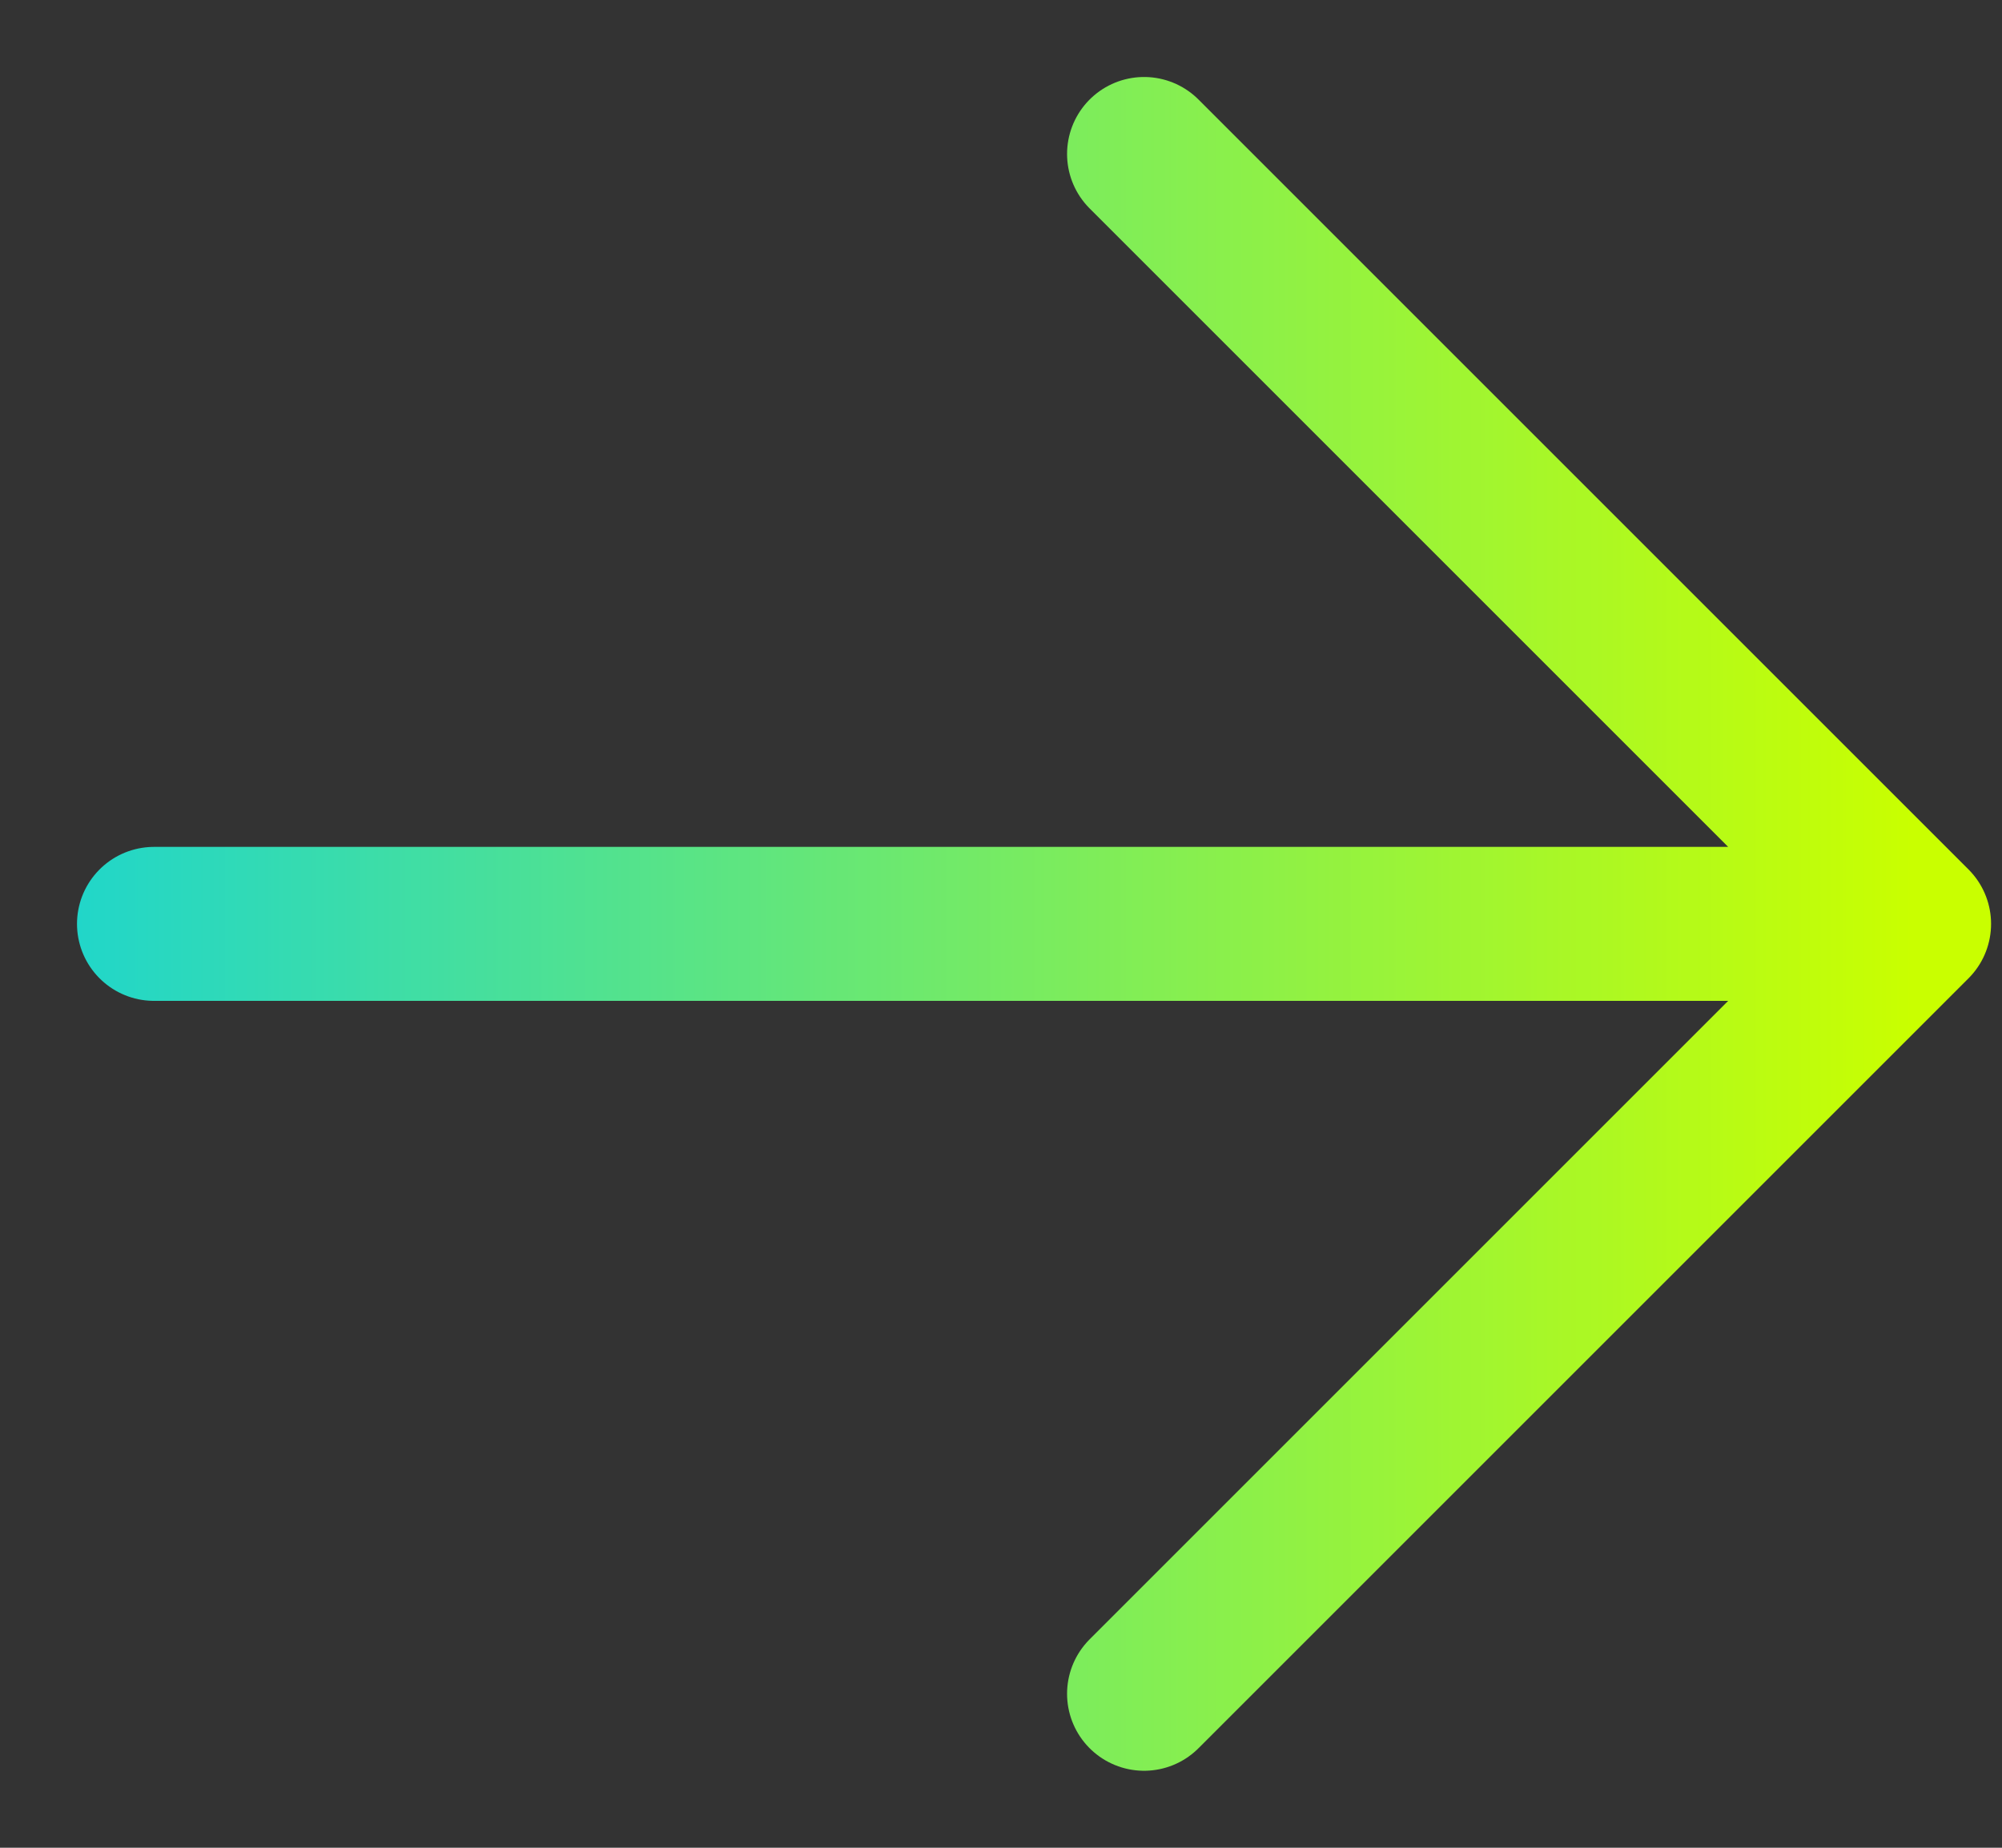
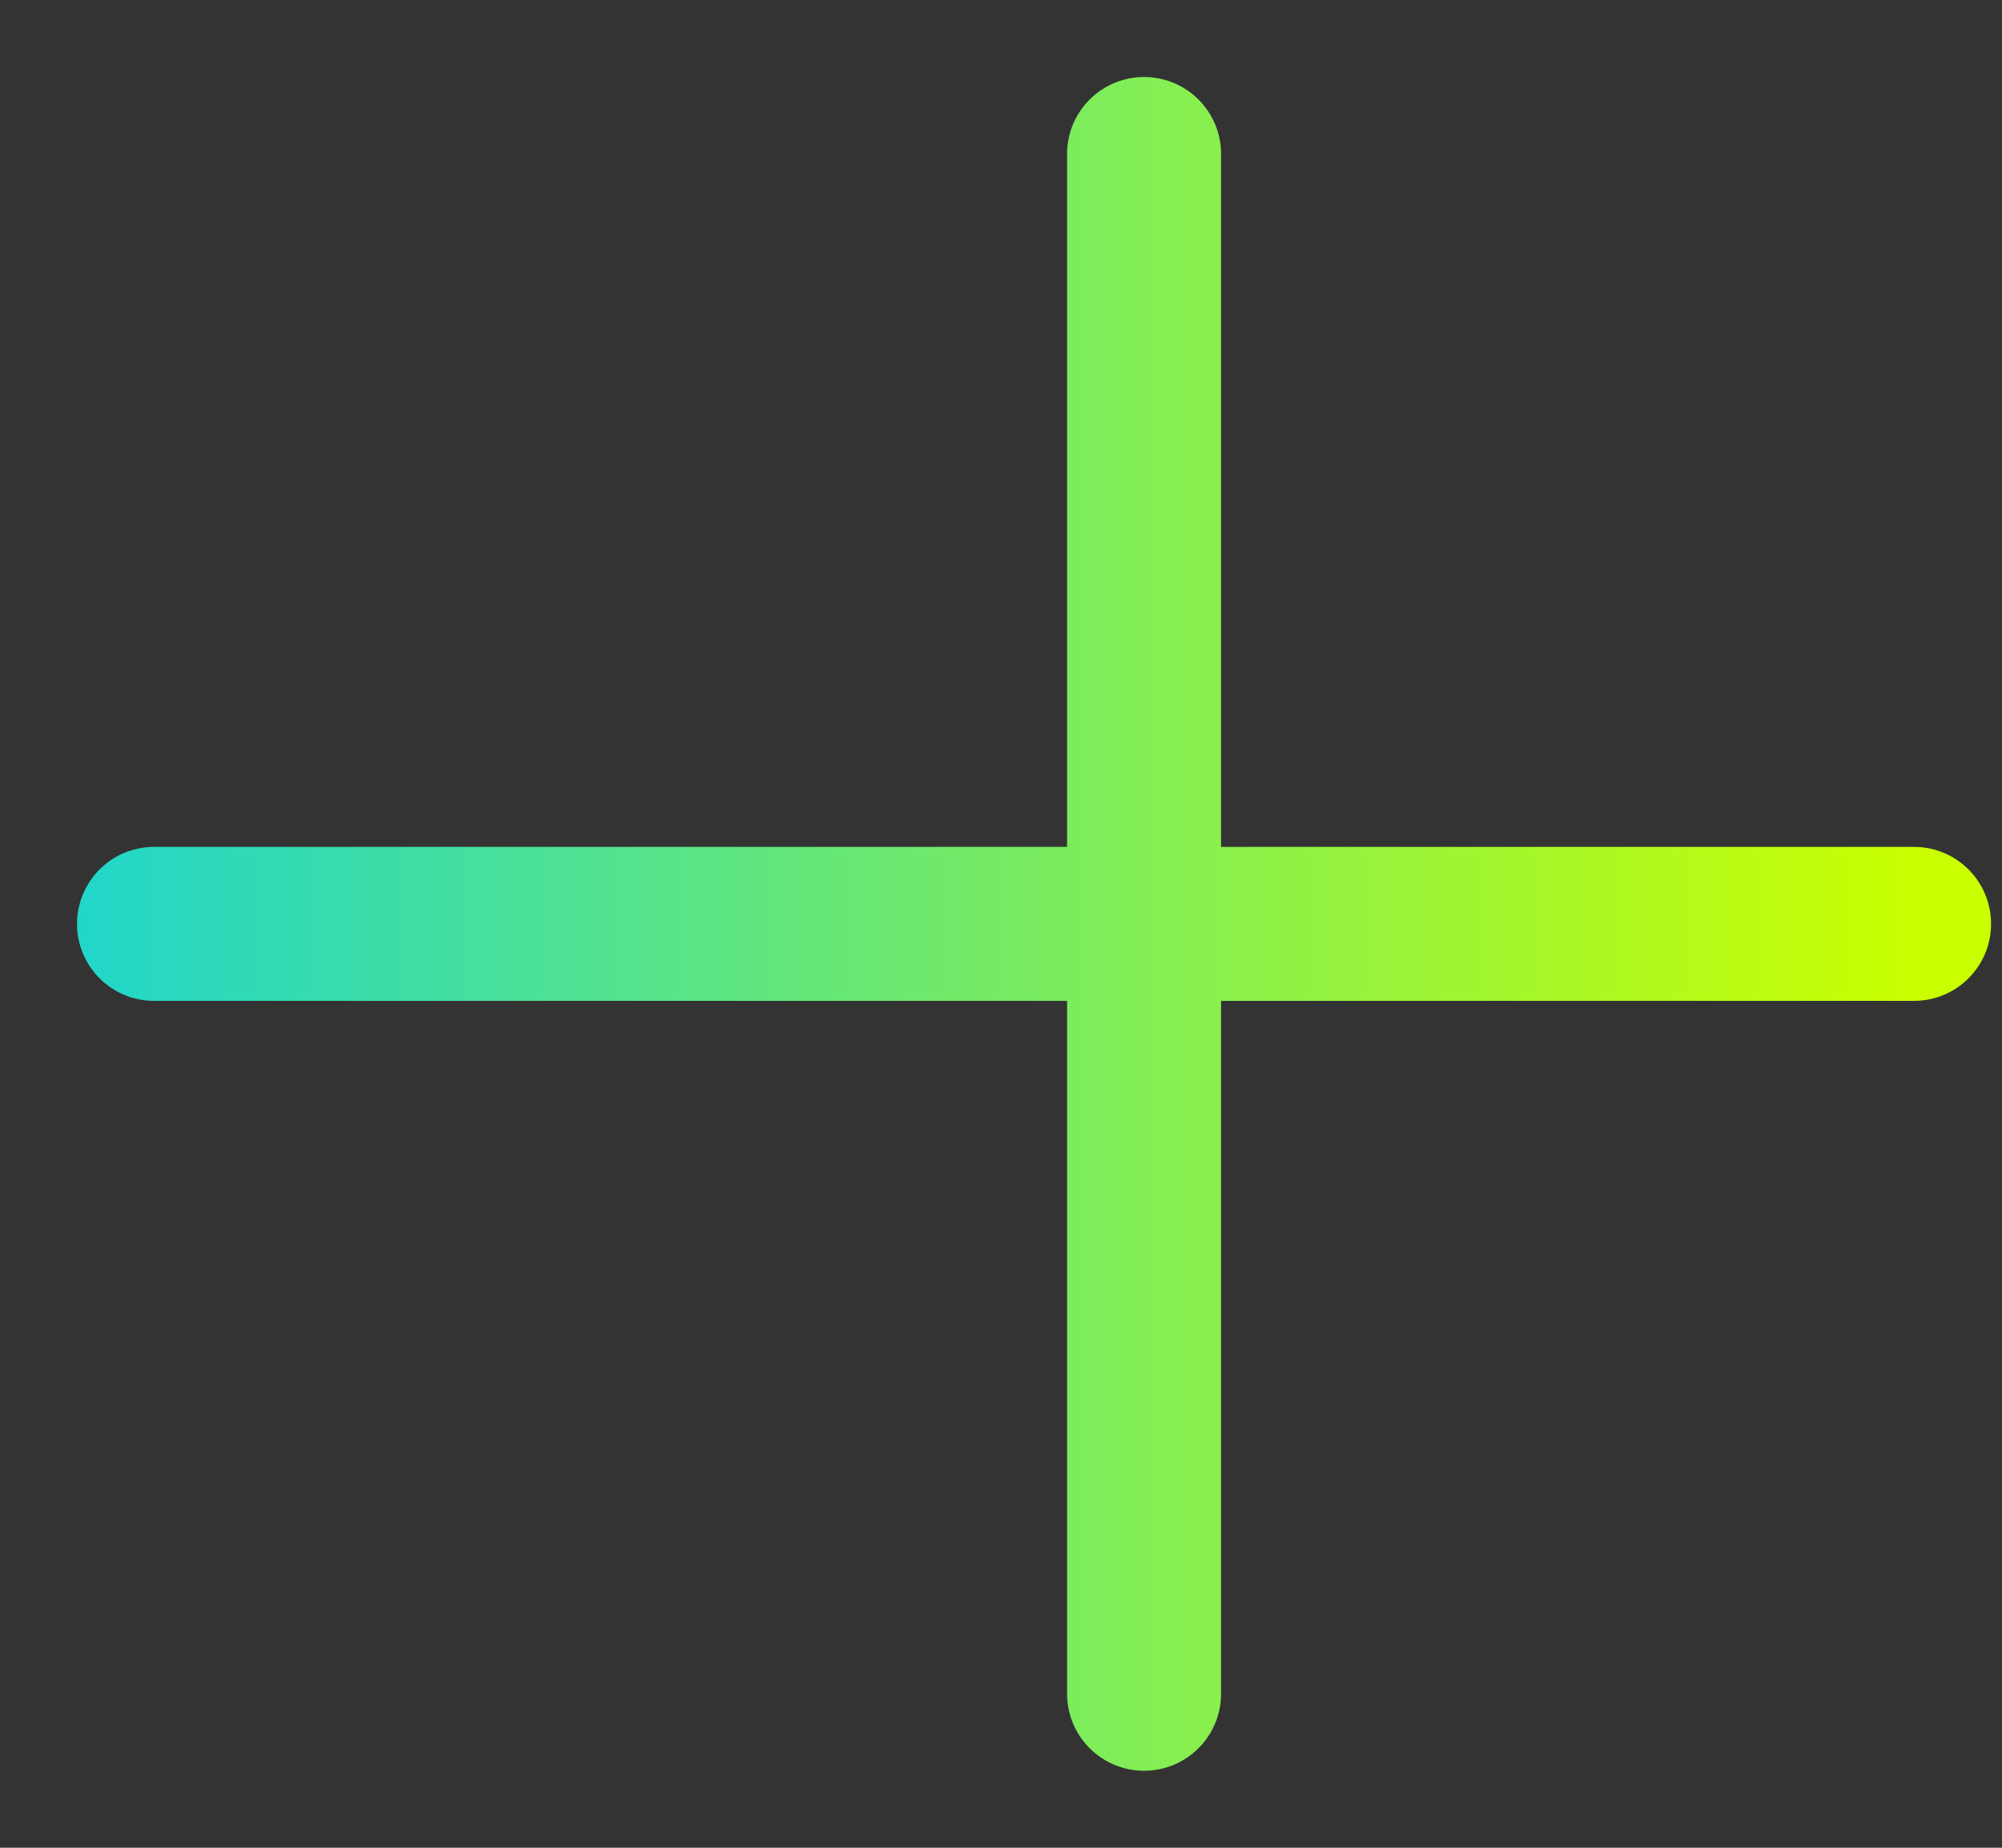
<svg xmlns="http://www.w3.org/2000/svg" width="13" height="12" viewBox="0 0 13 12" fill="none">
  <rect x="0" y="0" width="13" height="12" fill="#333333" stroke="none" />
-   <path d="M7.429 11L12.429 6L7.429 1M12.429 6L1 6" stroke="url(#paint0_linear_307_2031)" stroke-linecap="round" stroke-linejoin="round" />
+   <path d="M7.429 11L7.429 1M12.429 6L1 6" stroke="url(#paint0_linear_307_2031)" stroke-linecap="round" stroke-linejoin="round" />
  <defs>
    <linearGradient id="paint0_linear_307_2031" x1="12.429" y1="1" x2="0.143" y2="1" gradientUnits="userSpaceOnUse">
      <stop stop-color="#C9FF00" />
      <stop offset="1" stop-color="#1CD5CF" />
    </linearGradient>
  </defs>
</svg>